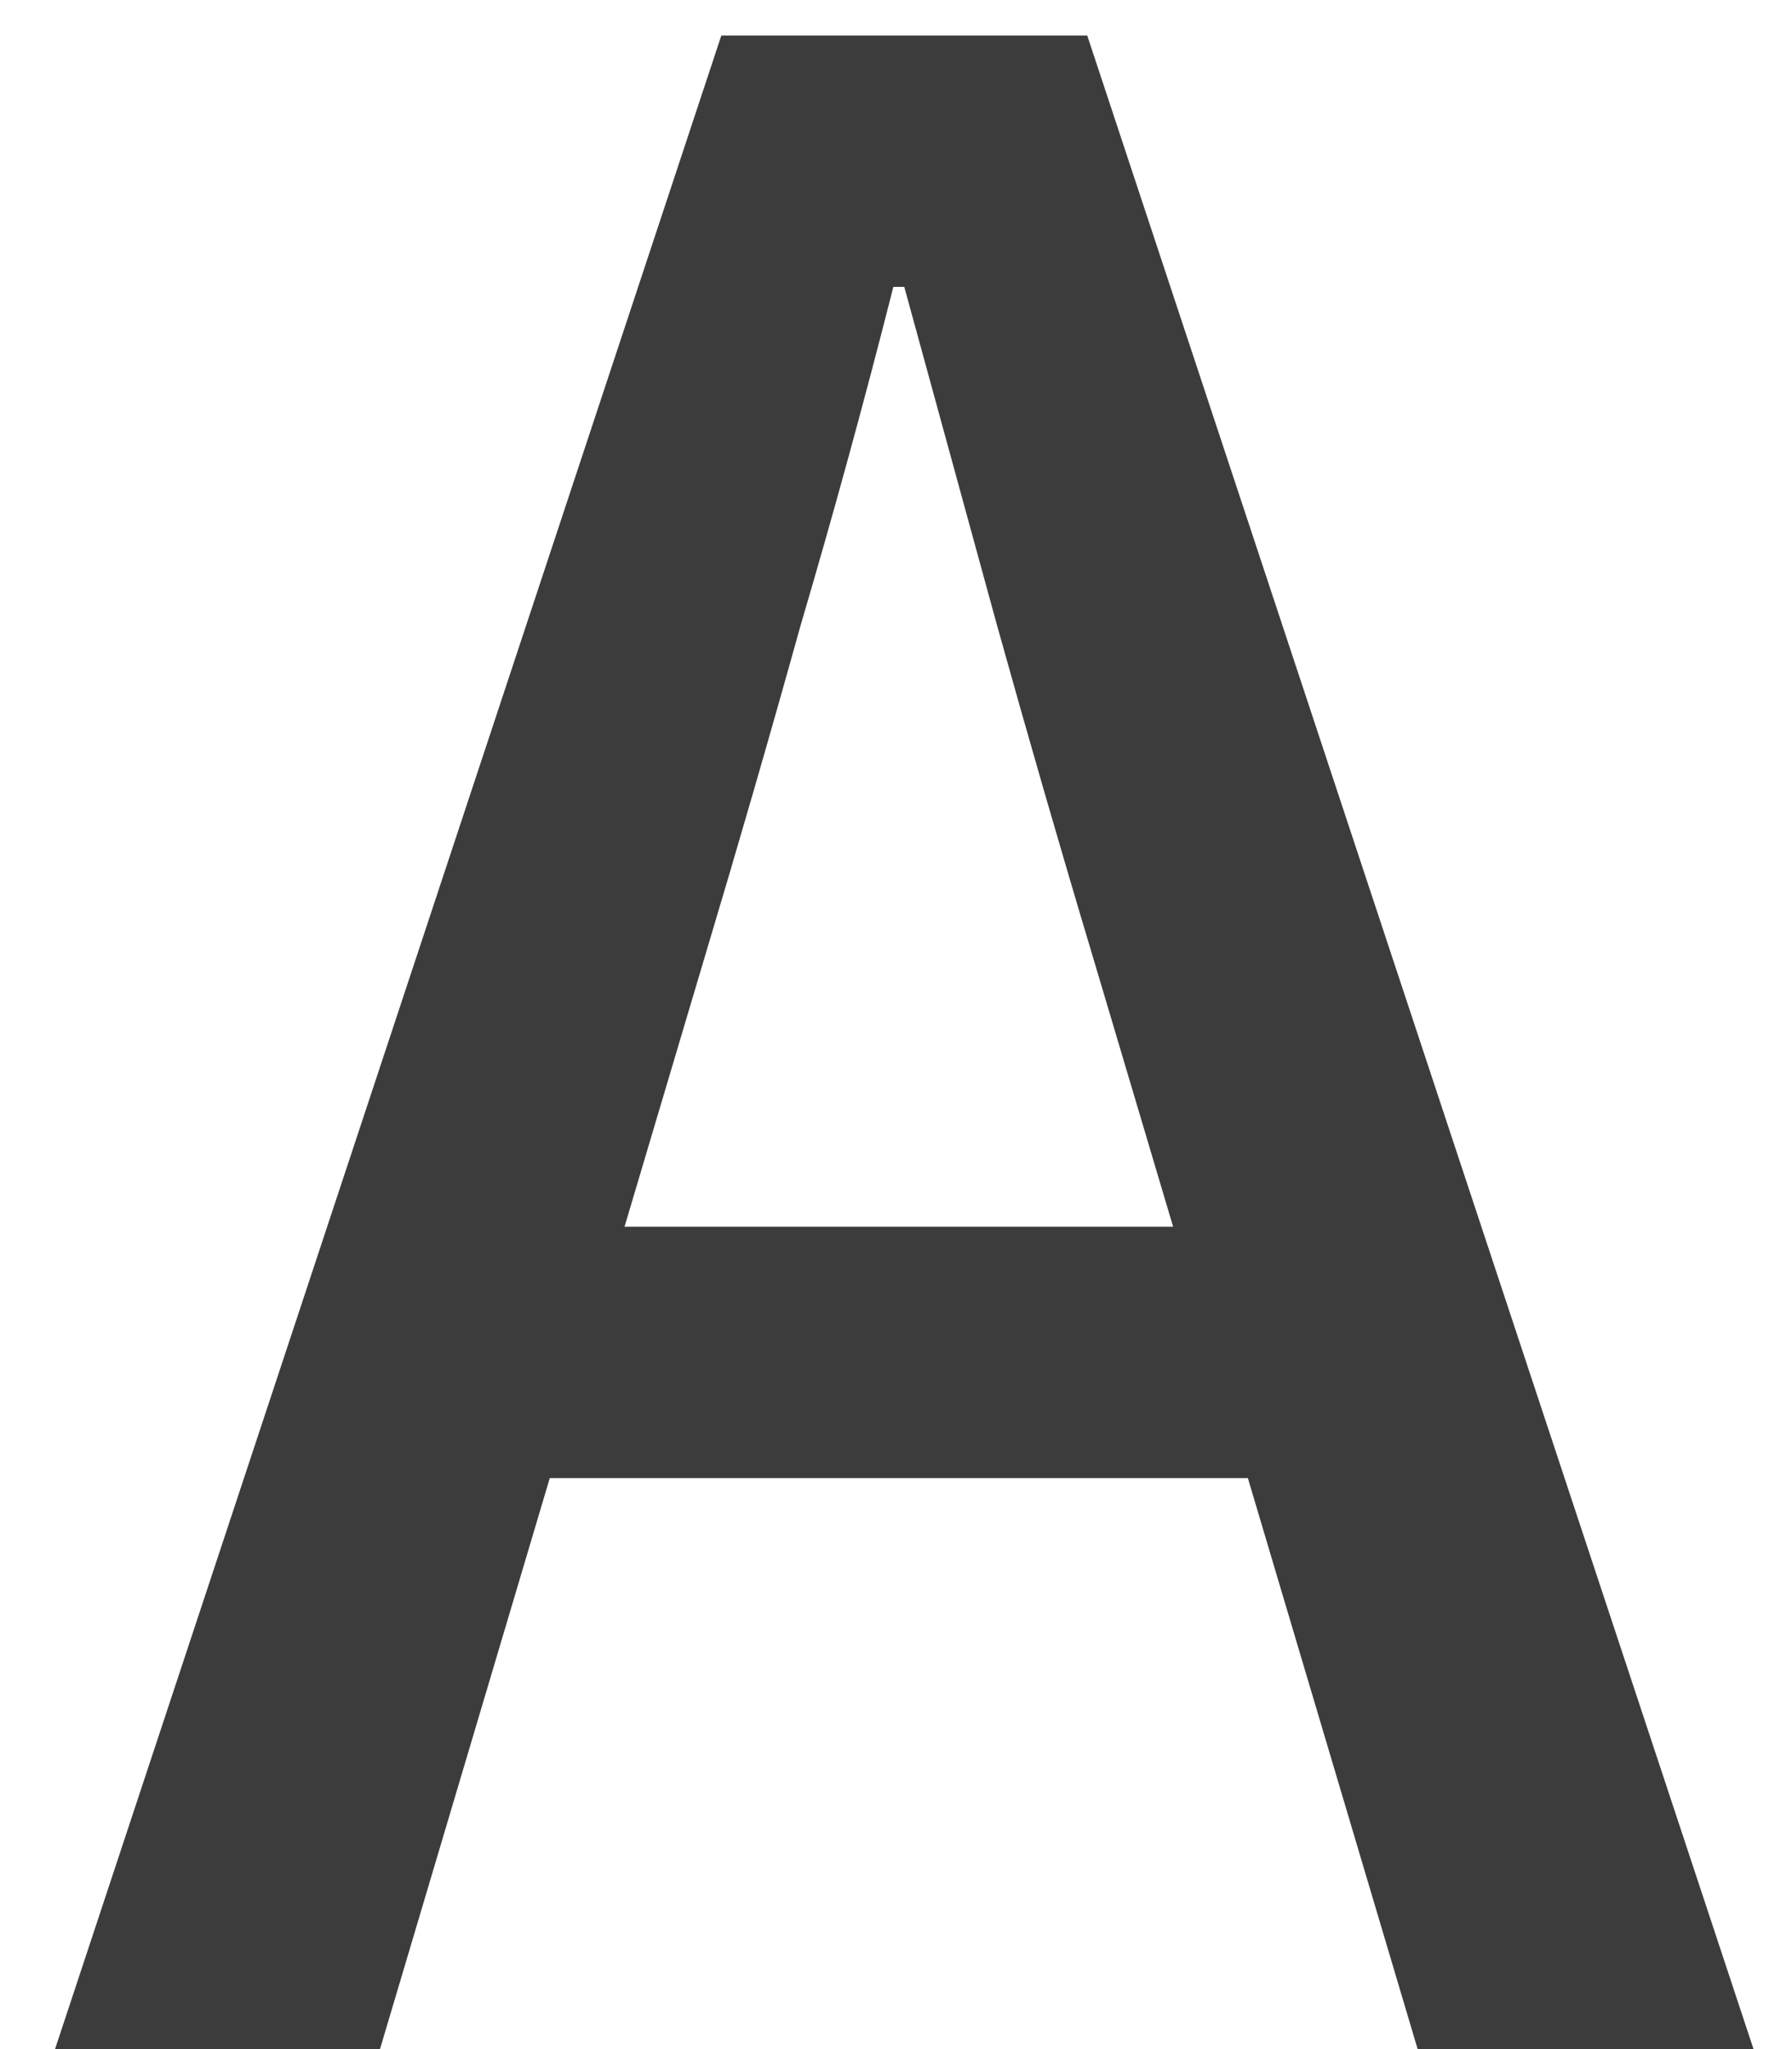
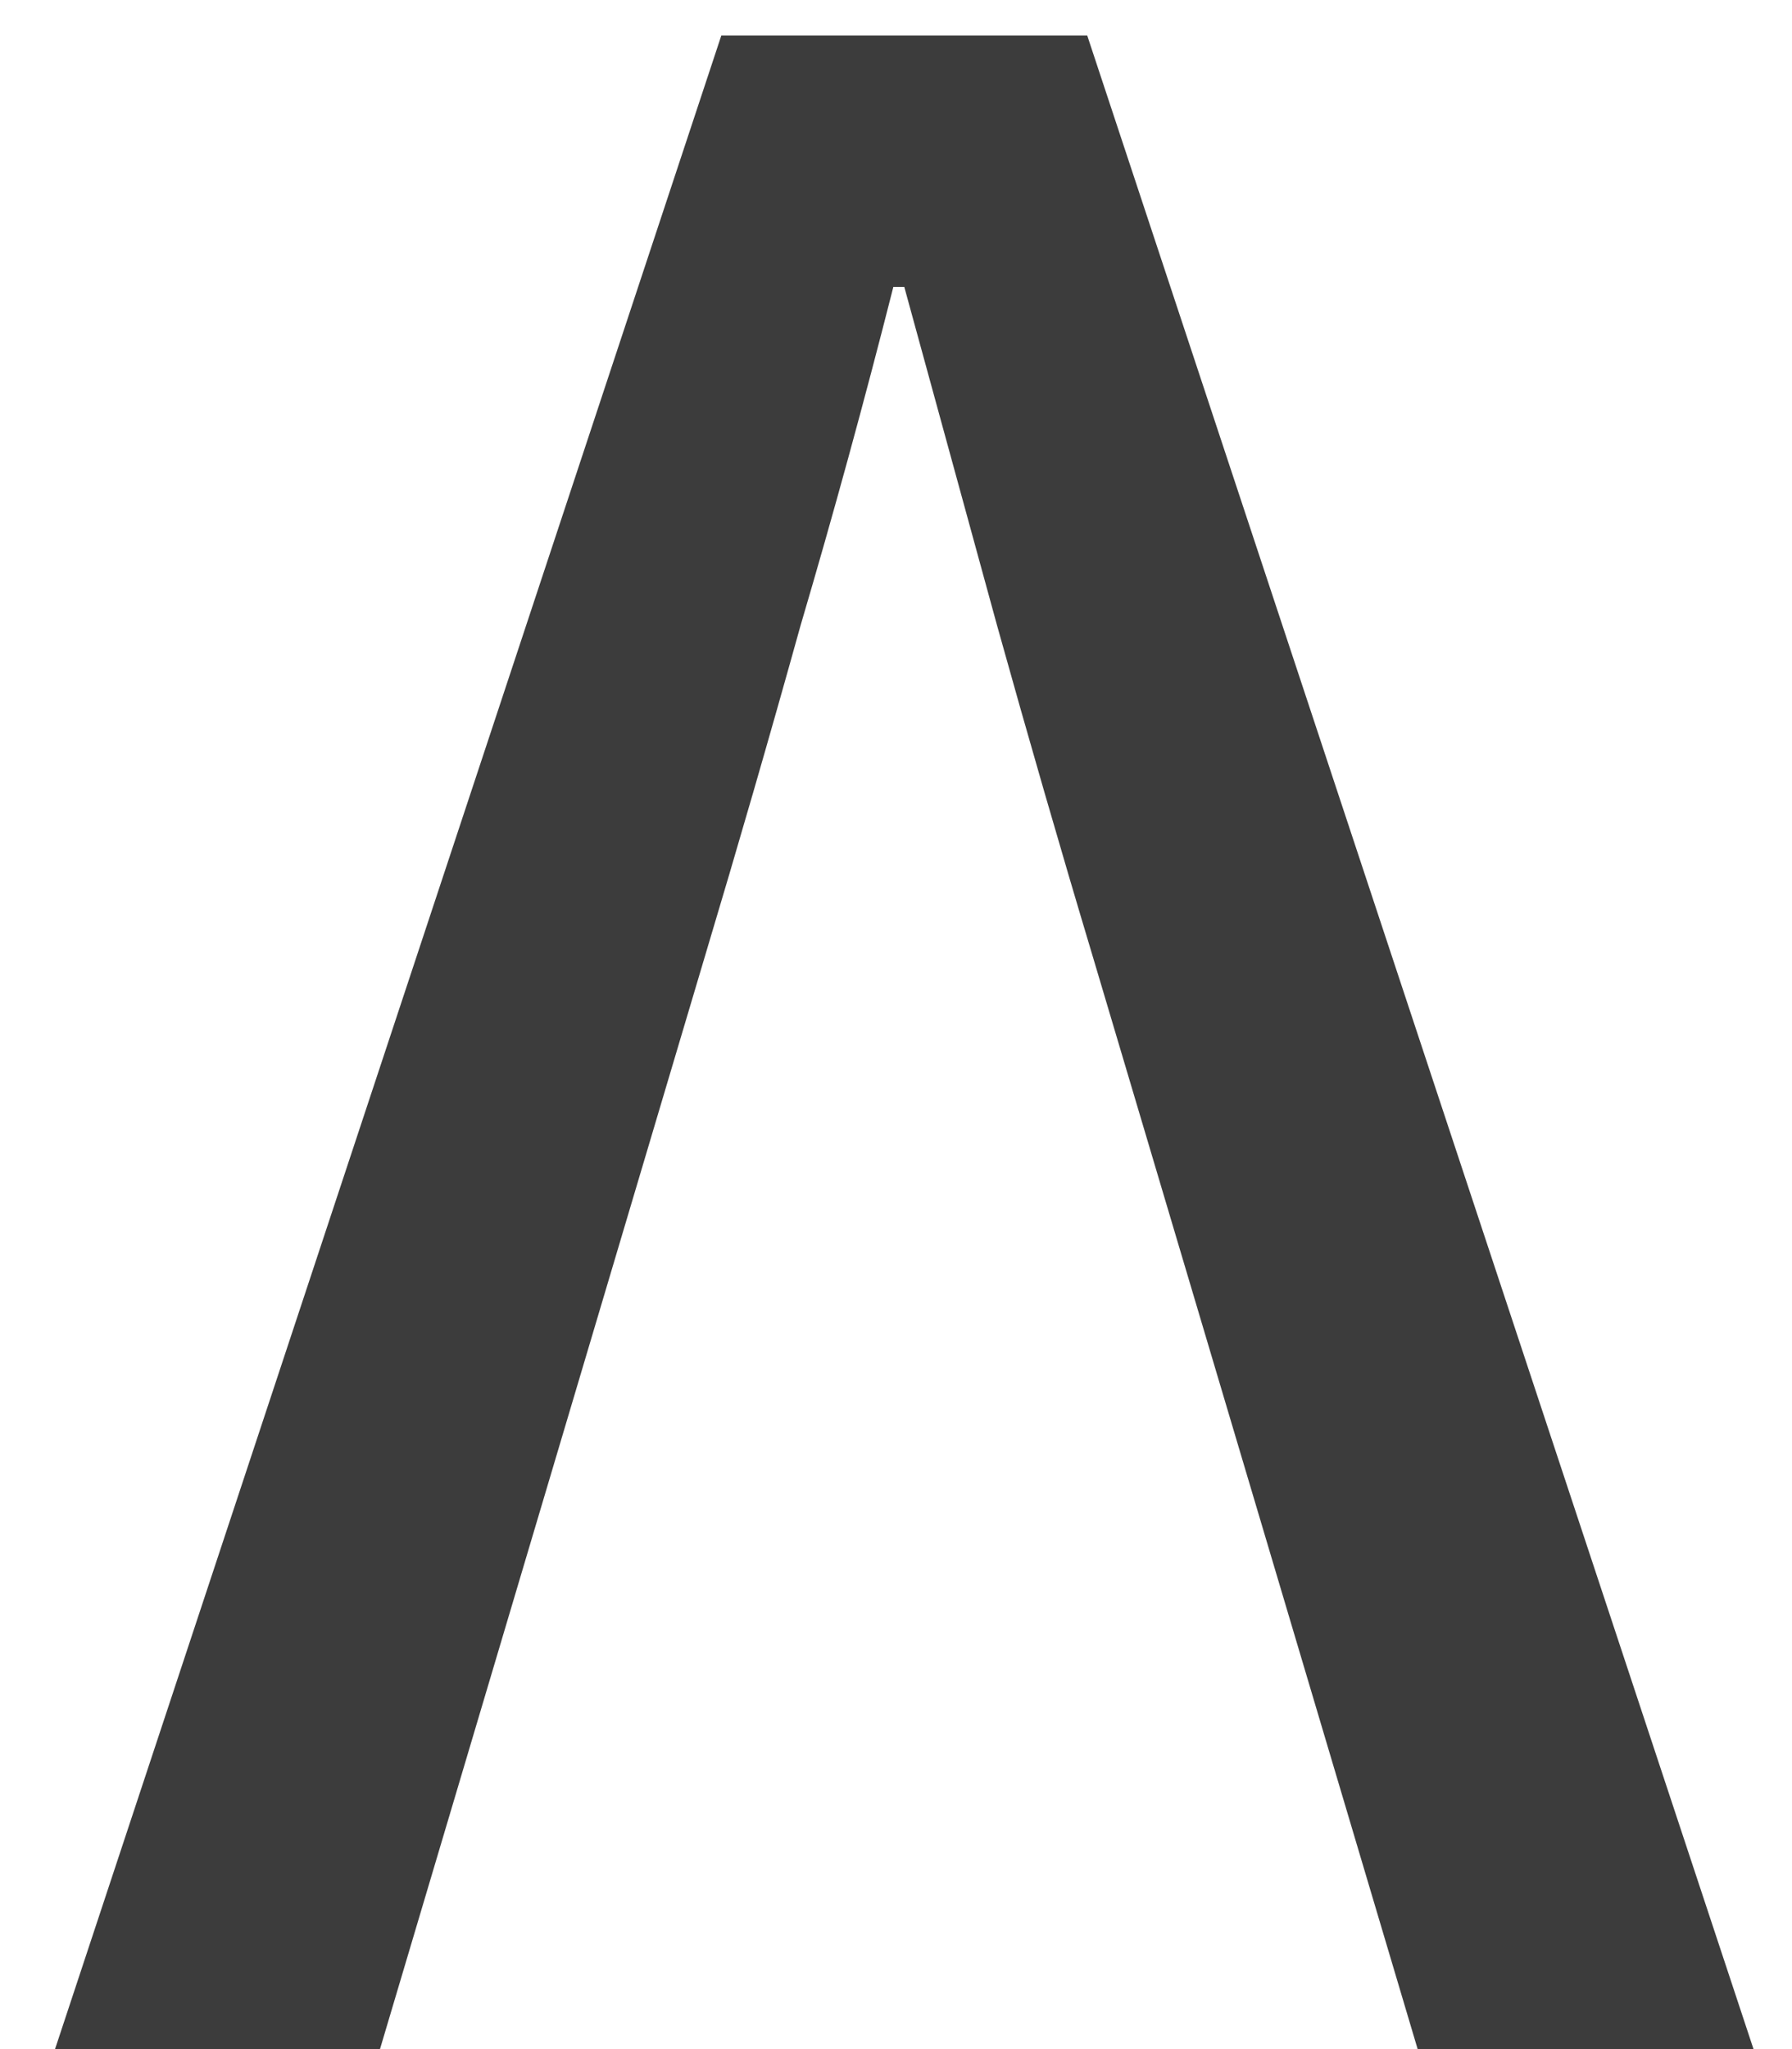
<svg xmlns="http://www.w3.org/2000/svg" width="21" height="24" viewBox="0 0 21 24" fill="none">
-   <path d="M0.645 24L8.453 0.416H12.741L20.549 24H16.613L12.805 11.2C12.421 9.92 12.048 8.629 11.685 7.328C11.323 6.005 10.96 4.683 10.597 3.36H10.469C10.128 4.704 9.765 6.027 9.381 7.328C9.019 8.629 8.645 9.92 8.261 11.2L4.453 24H0.645ZM5.061 17.312V14.368H16.069V17.312H5.061Z" fill="#3C3C3C" />
+   <path d="M0.645 24L8.453 0.416H12.741L20.549 24H16.613L12.805 11.2C12.421 9.92 12.048 8.629 11.685 7.328C11.323 6.005 10.96 4.683 10.597 3.36H10.469C10.128 4.704 9.765 6.027 9.381 7.328C9.019 8.629 8.645 9.92 8.261 11.2L4.453 24H0.645ZM5.061 17.312V14.368V17.312H5.061Z" fill="#3C3C3C" />
</svg>